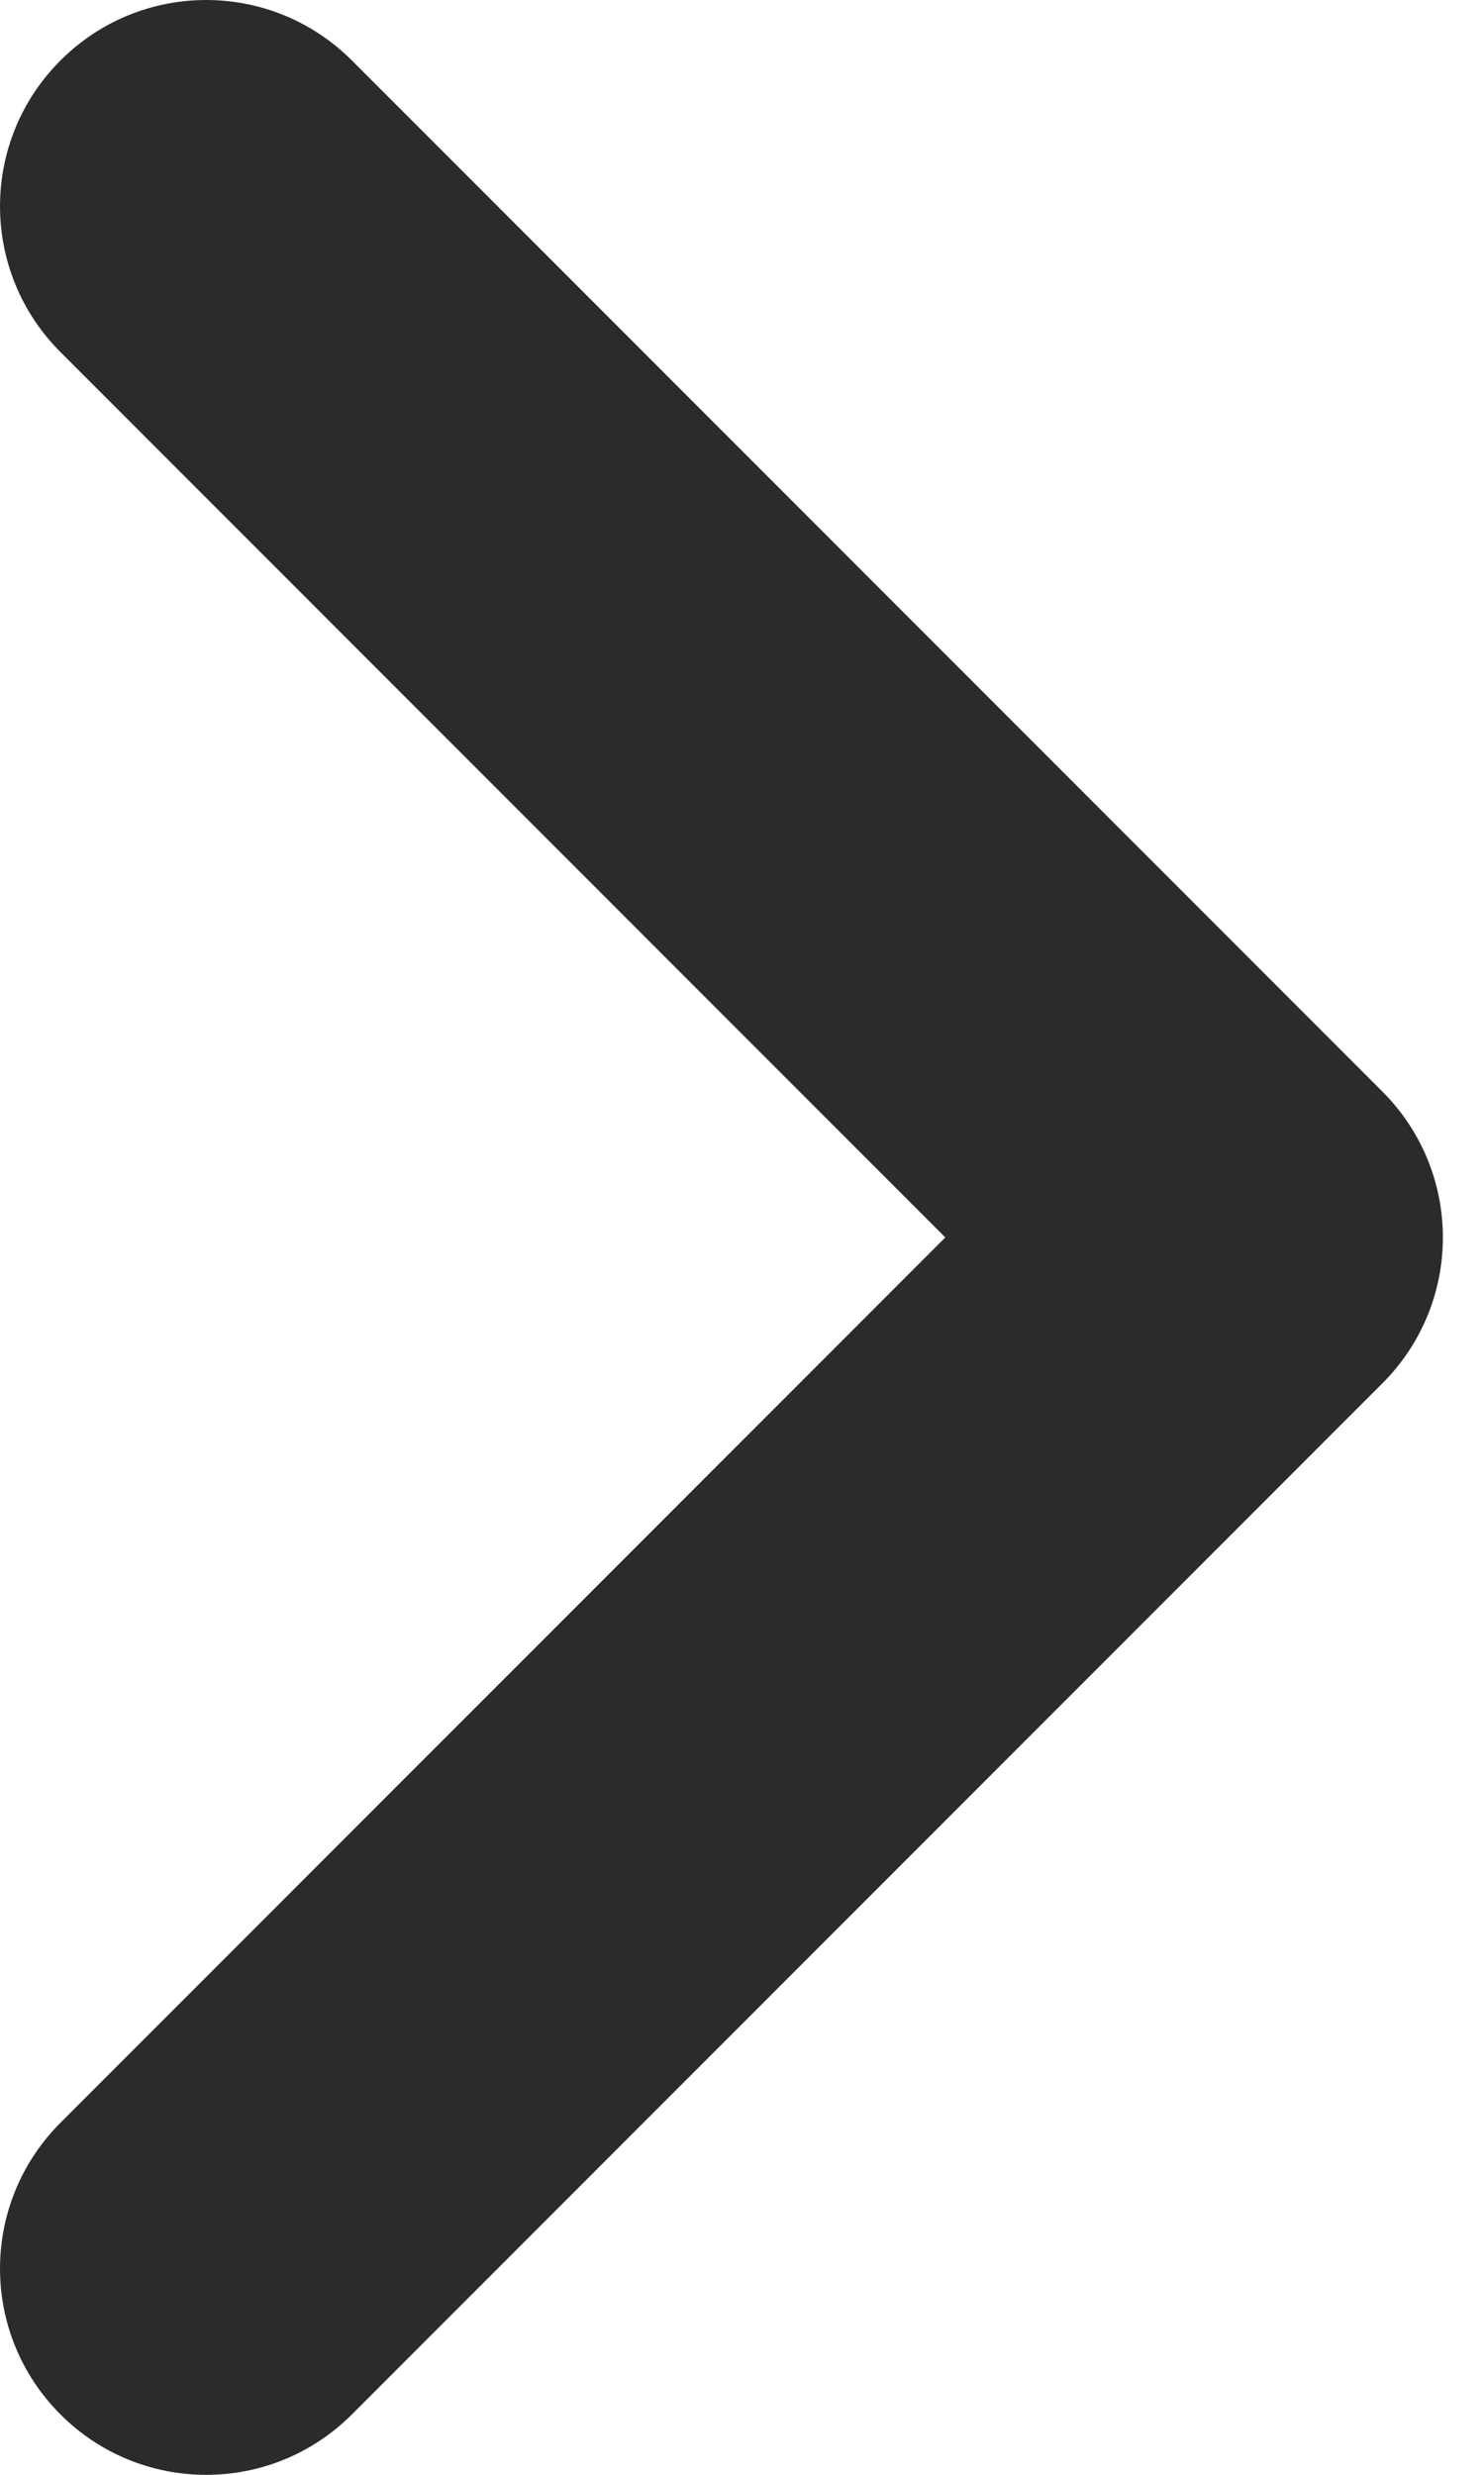
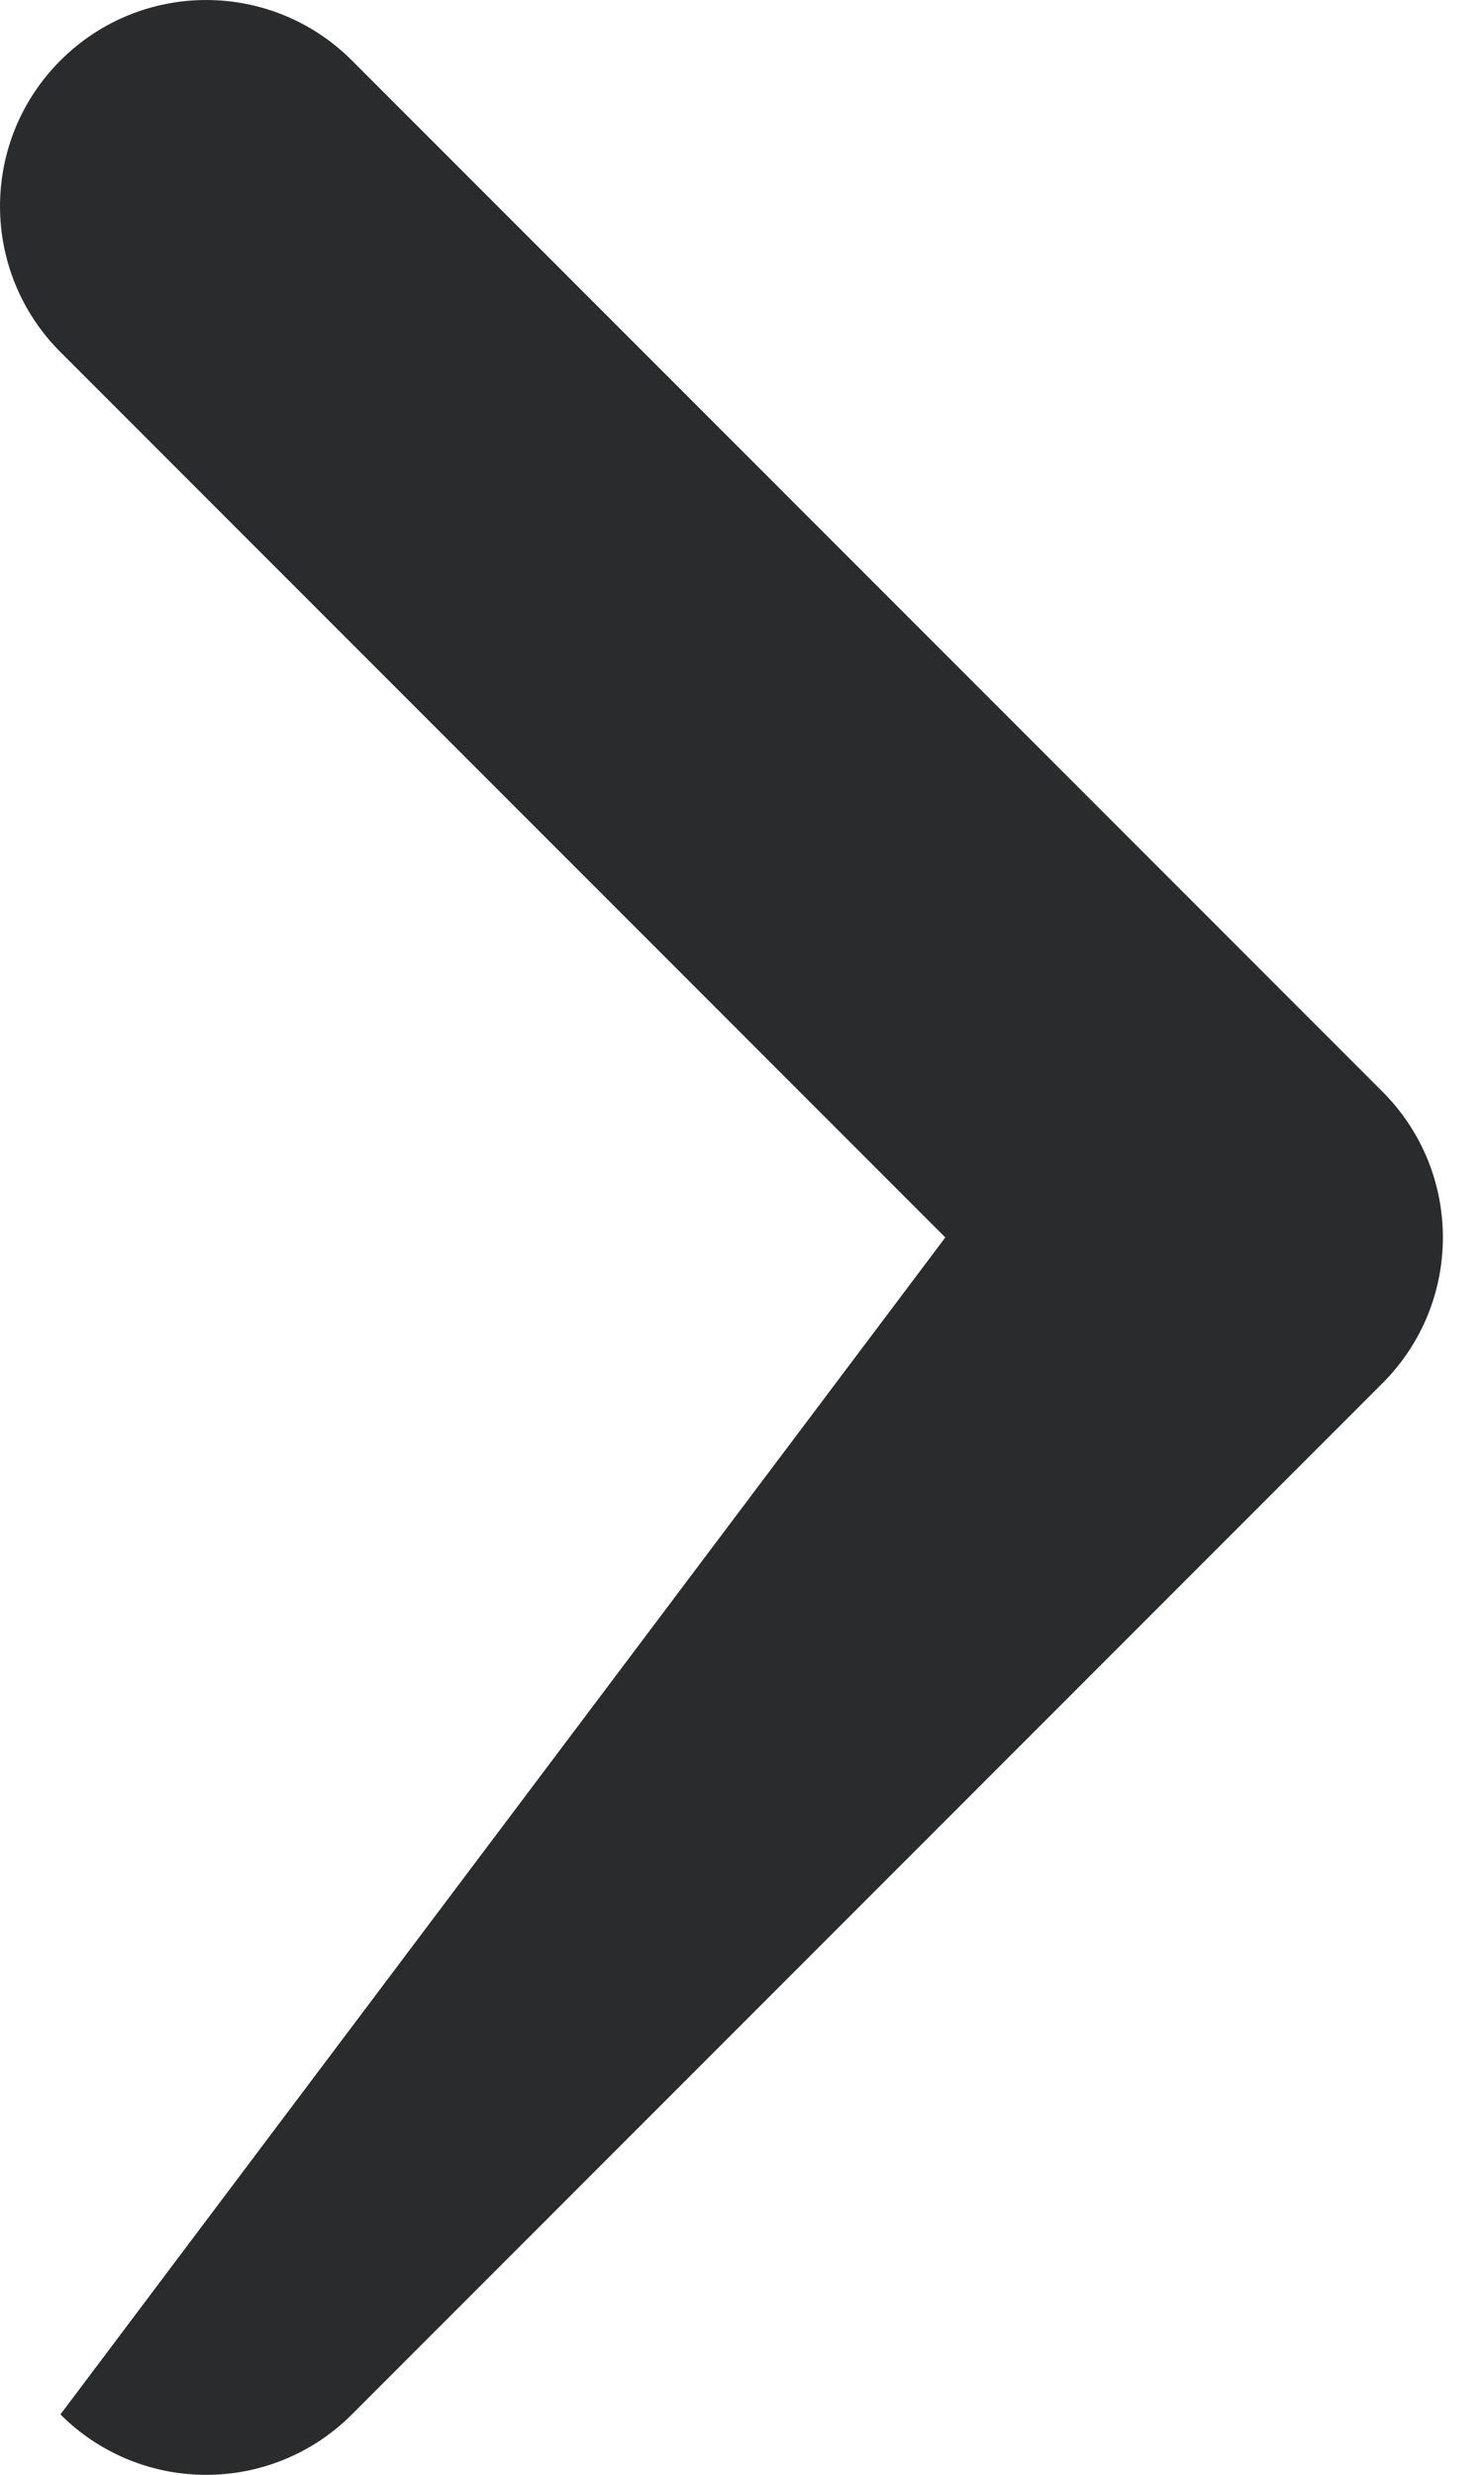
<svg xmlns="http://www.w3.org/2000/svg" width="30px" height="50px" viewBox="0 0 30 50" version="1.1">
  <title>Path</title>
  <g id="Page-1" stroke="none" stroke-width="1" fill="none" fill-rule="evenodd">
    <g id="ICONS" transform="translate(-1344, -4197)" fill="#292B2C" fill-rule="nonzero">
-       <path d="M1371.947,4224.947 L1351.114,4245.78 C1350.301,4246.593 1349.235,4247.001 1348.168,4247.001 C1347.101,4247.001 1346.034,4246.593 1345.222,4245.78 C1343.593,4244.151 1343.593,4241.518 1345.222,4239.888 L1363.11,4222.001 L1345.222,4204.113 C1343.593,4202.484 1343.593,4199.851 1345.222,4198.222 C1346.851,4196.593 1349.485,4196.593 1351.114,4198.222 L1371.947,4219.055 C1373.576,4220.684 1373.576,4223.318 1371.947,4224.947 Z" id="Path" />
+       <path d="M1371.947,4224.947 L1351.114,4245.78 C1350.301,4246.593 1349.235,4247.001 1348.168,4247.001 C1347.101,4247.001 1346.034,4246.593 1345.222,4245.78 L1363.11,4222.001 L1345.222,4204.113 C1343.593,4202.484 1343.593,4199.851 1345.222,4198.222 C1346.851,4196.593 1349.485,4196.593 1351.114,4198.222 L1371.947,4219.055 C1373.576,4220.684 1373.576,4223.318 1371.947,4224.947 Z" id="Path" />
    </g>
  </g>
</svg>